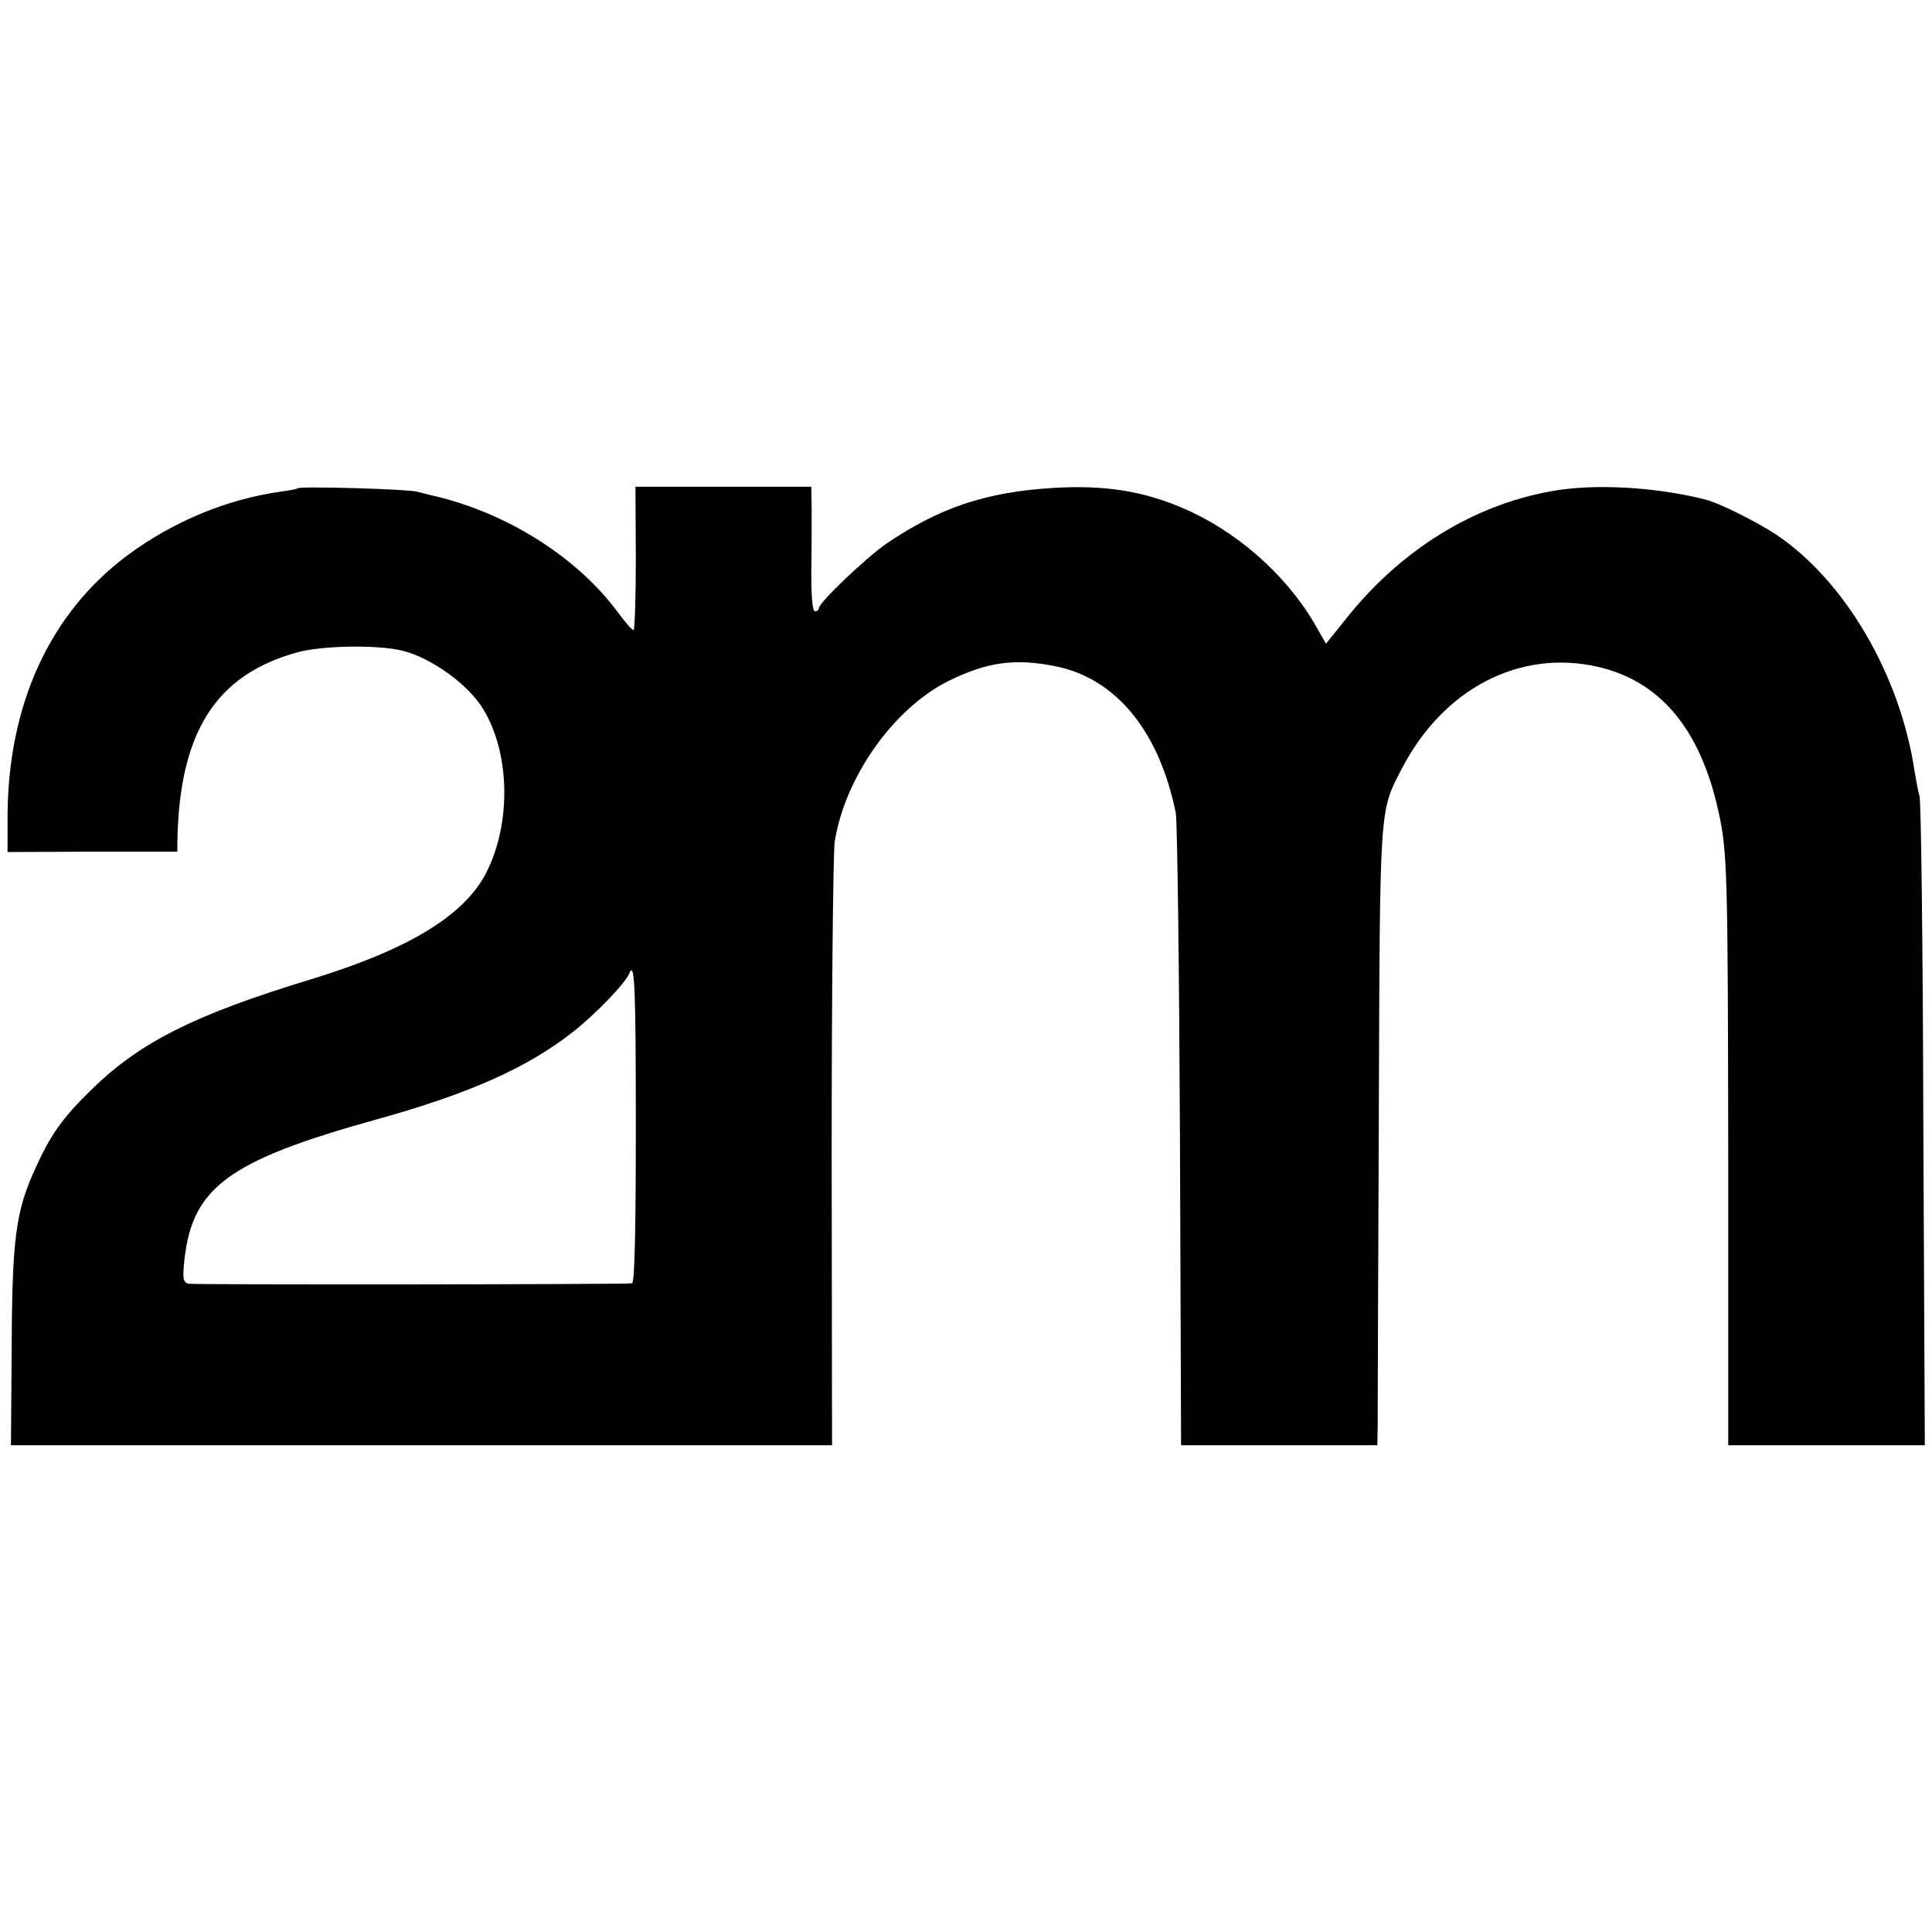
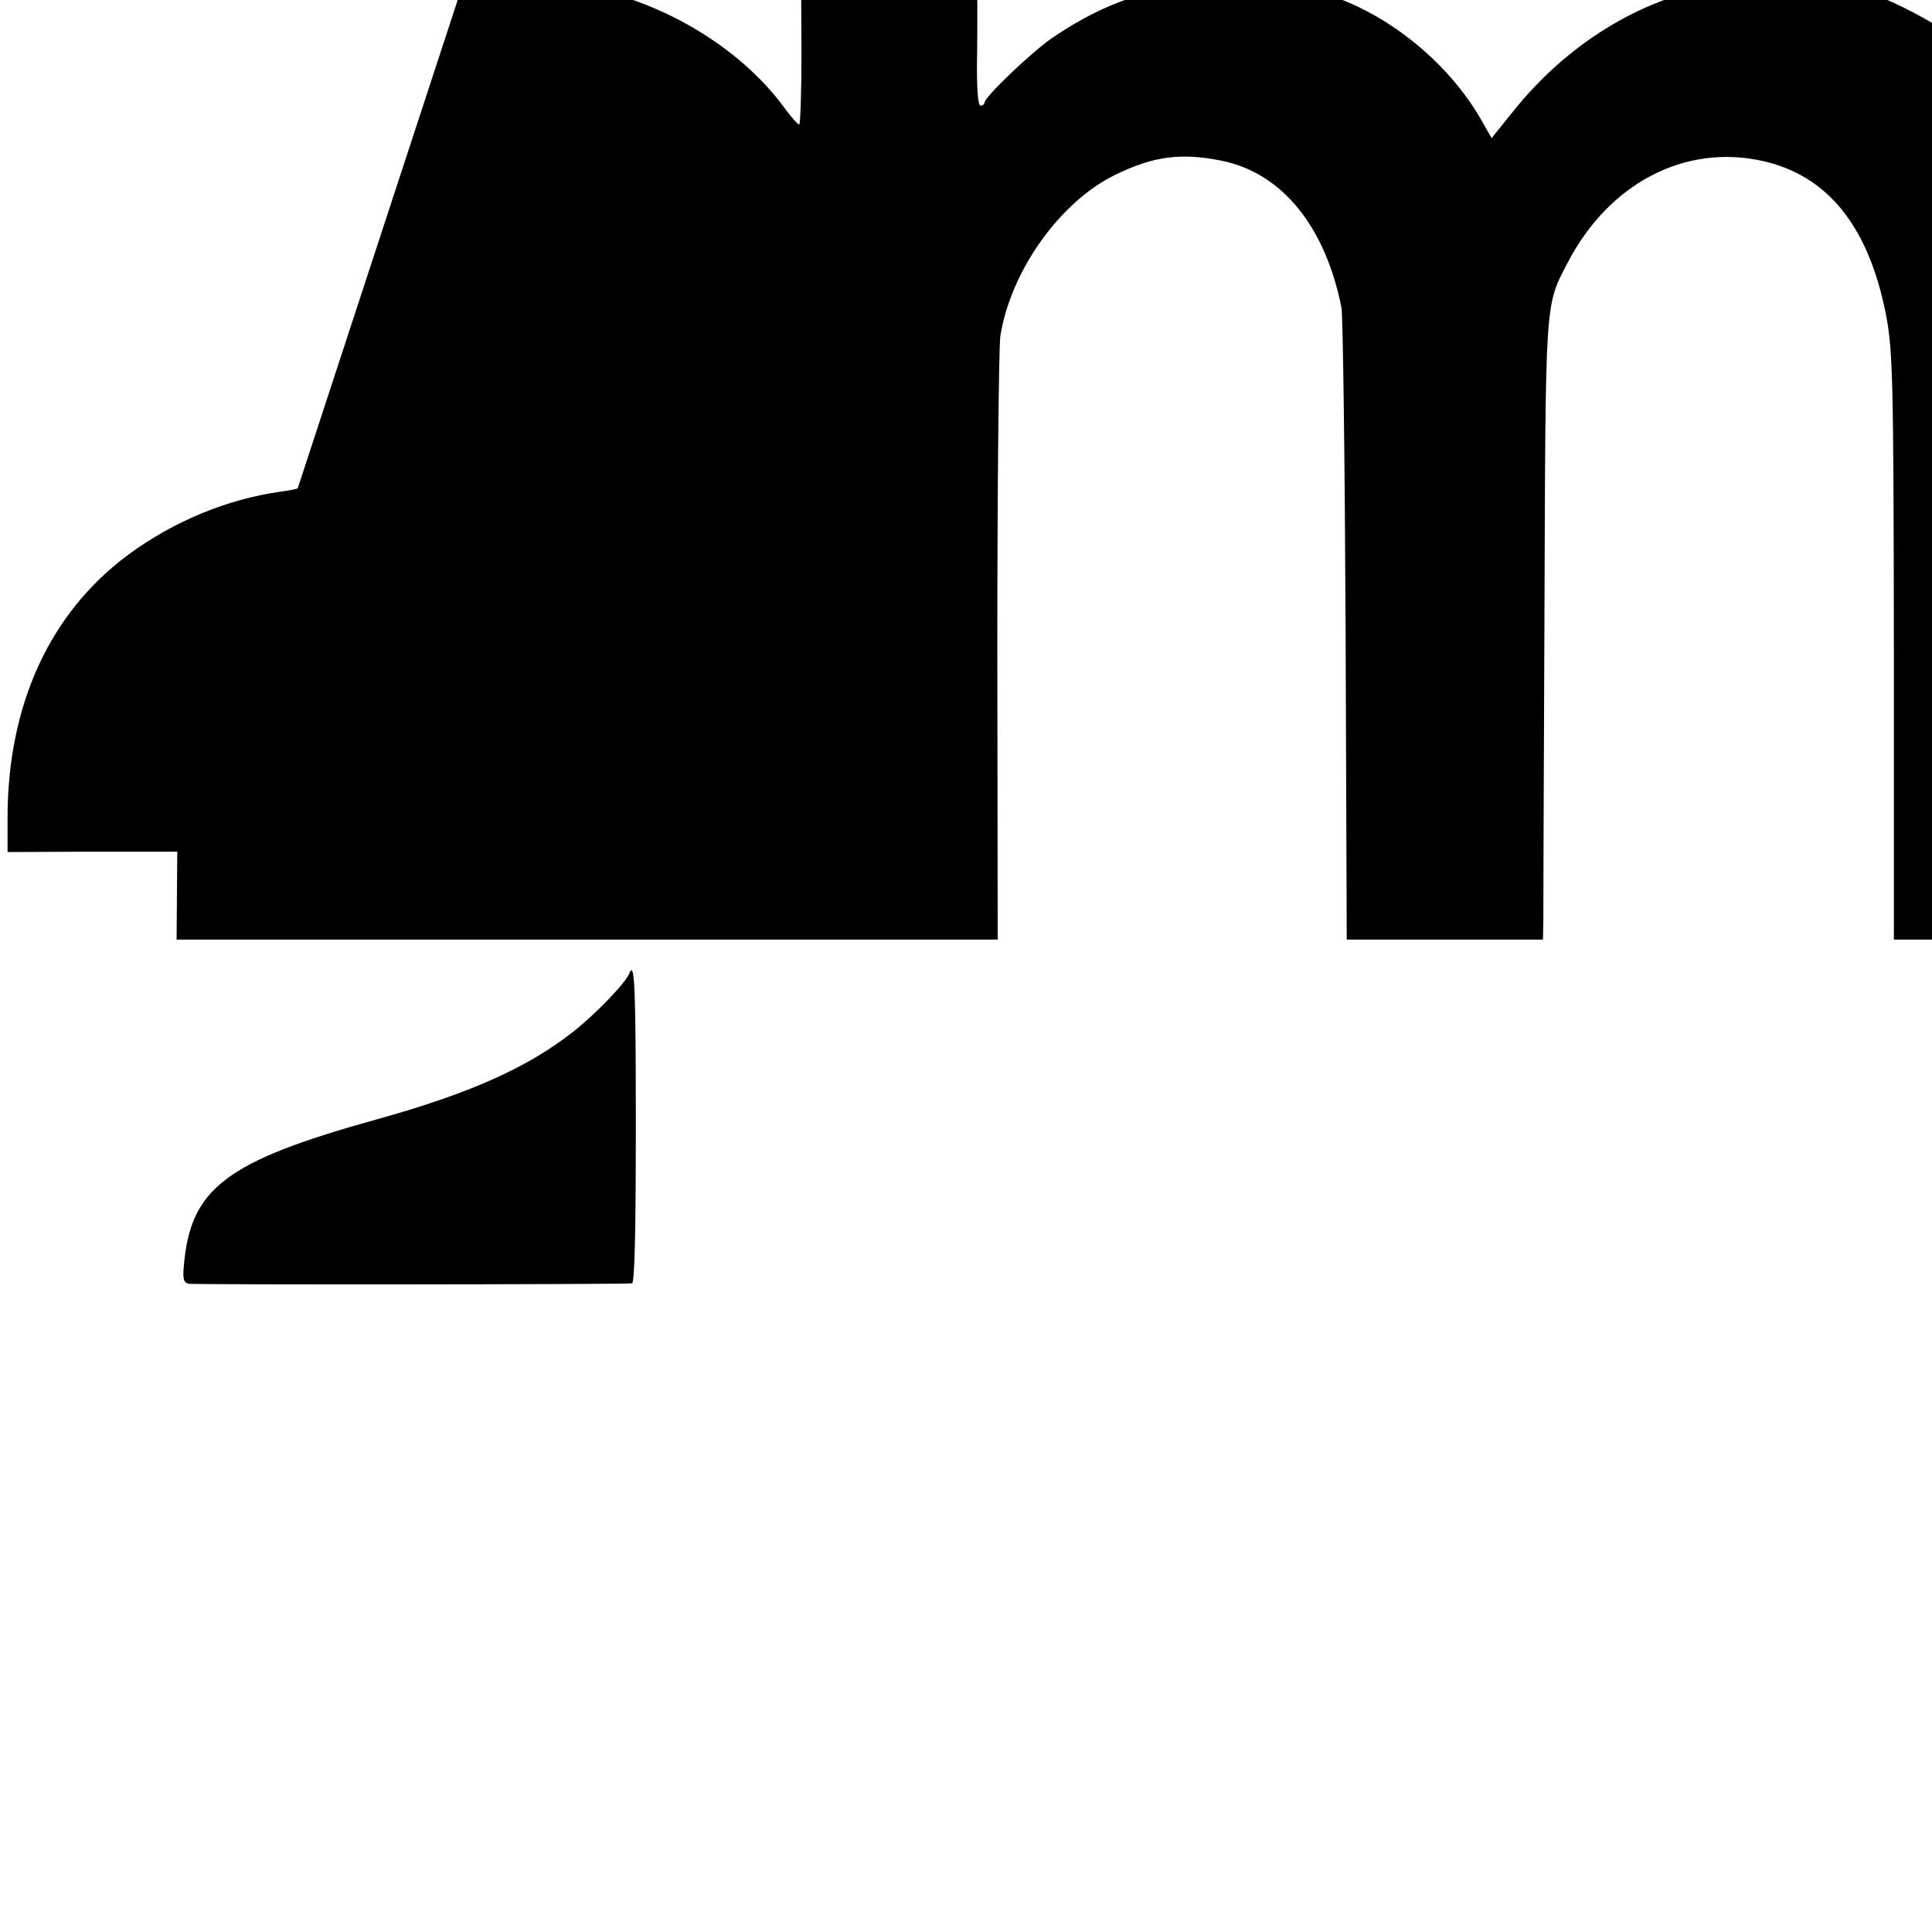
<svg xmlns="http://www.w3.org/2000/svg" version="1.0" width="512pt" height="512pt" viewBox="0 0 512 512" preserveAspectRatio="xMidYMid meet">
  <g transform="translate(0,512) scale(0.1,-0.1)" fill="#000000" stroke="none">
-     <path d="M789 3826 c-2 -2 -23 -6 -46 -9 -141 -20 -282 -78 -403 -167 -208 -154 -320 -398 -320 -698 l0 -90 225 1 225 0 0 26 c5 290 101 442 317 502 65 18 209 21 278 5 76 -18 177 -90 216 -156 71 -117 74 -302 8 -432 -58 -114 -206 -204 -464 -283 -309 -94 -452 -166 -580 -290 -81 -79 -111 -122 -153 -215 -50 -110 -60 -184 -61 -471 l-2 -259 1088 0 1088 0 -1 773 c0 424 4 796 8 826 27 172 157 355 303 427 102 50 175 60 284 38 160 -33 274 -174 317 -389 4 -22 9 -408 11 -857 l3 -818 260 0 260 0 1 48 c0 26 1 393 3 817 3 839 1 812 61 928 110 212 312 317 519 270 166 -38 272 -165 320 -383 24 -109 25 -160 26 -932 l0 -748 260 0 261 0 -4 848 c-1 466 -6 858 -10 872 -4 13 -9 42 -13 65 -38 256 -185 507 -368 629 -52 34 -150 83 -186 92 -134 34 -297 43 -410 22 -206 -37 -396 -155 -539 -333 l-57 -71 -32 56 c-77 130 -208 245 -351 305 -104 44 -205 60 -339 52 -180 -11 -301 -52 -442 -147 -55 -38 -180 -157 -180 -172 0 -4 -5 -8 -10 -8 -7 0 -10 37 -10 103 1 56 1 130 1 165 l-1 62 -233 0 -233 0 1 -190 c0 -104 -3 -190 -6 -190 -4 0 -23 22 -42 48 -104 140 -279 254 -467 303 -25 6 -54 13 -65 16 -25 7 -310 15 -316 9z m896 -1691 c0 -270 -3 -415 -10 -416 -30 -3 -1163 -4 -1176 -1 -12 3 -15 13 -12 45 17 208 110 279 513 391 244 68 397 136 518 231 59 46 141 131 150 156 14 35 17 -41 17 -406z" />
+     <path d="M789 3826 c-2 -2 -23 -6 -46 -9 -141 -20 -282 -78 -403 -167 -208 -154 -320 -398 -320 -698 l0 -90 225 1 225 0 0 26 l-2 -259 1088 0 1088 0 -1 773 c0 424 4 796 8 826 27 172 157 355 303 427 102 50 175 60 284 38 160 -33 274 -174 317 -389 4 -22 9 -408 11 -857 l3 -818 260 0 260 0 1 48 c0 26 1 393 3 817 3 839 1 812 61 928 110 212 312 317 519 270 166 -38 272 -165 320 -383 24 -109 25 -160 26 -932 l0 -748 260 0 261 0 -4 848 c-1 466 -6 858 -10 872 -4 13 -9 42 -13 65 -38 256 -185 507 -368 629 -52 34 -150 83 -186 92 -134 34 -297 43 -410 22 -206 -37 -396 -155 -539 -333 l-57 -71 -32 56 c-77 130 -208 245 -351 305 -104 44 -205 60 -339 52 -180 -11 -301 -52 -442 -147 -55 -38 -180 -157 -180 -172 0 -4 -5 -8 -10 -8 -7 0 -10 37 -10 103 1 56 1 130 1 165 l-1 62 -233 0 -233 0 1 -190 c0 -104 -3 -190 -6 -190 -4 0 -23 22 -42 48 -104 140 -279 254 -467 303 -25 6 -54 13 -65 16 -25 7 -310 15 -316 9z m896 -1691 c0 -270 -3 -415 -10 -416 -30 -3 -1163 -4 -1176 -1 -12 3 -15 13 -12 45 17 208 110 279 513 391 244 68 397 136 518 231 59 46 141 131 150 156 14 35 17 -41 17 -406z" />
  </g>
</svg>